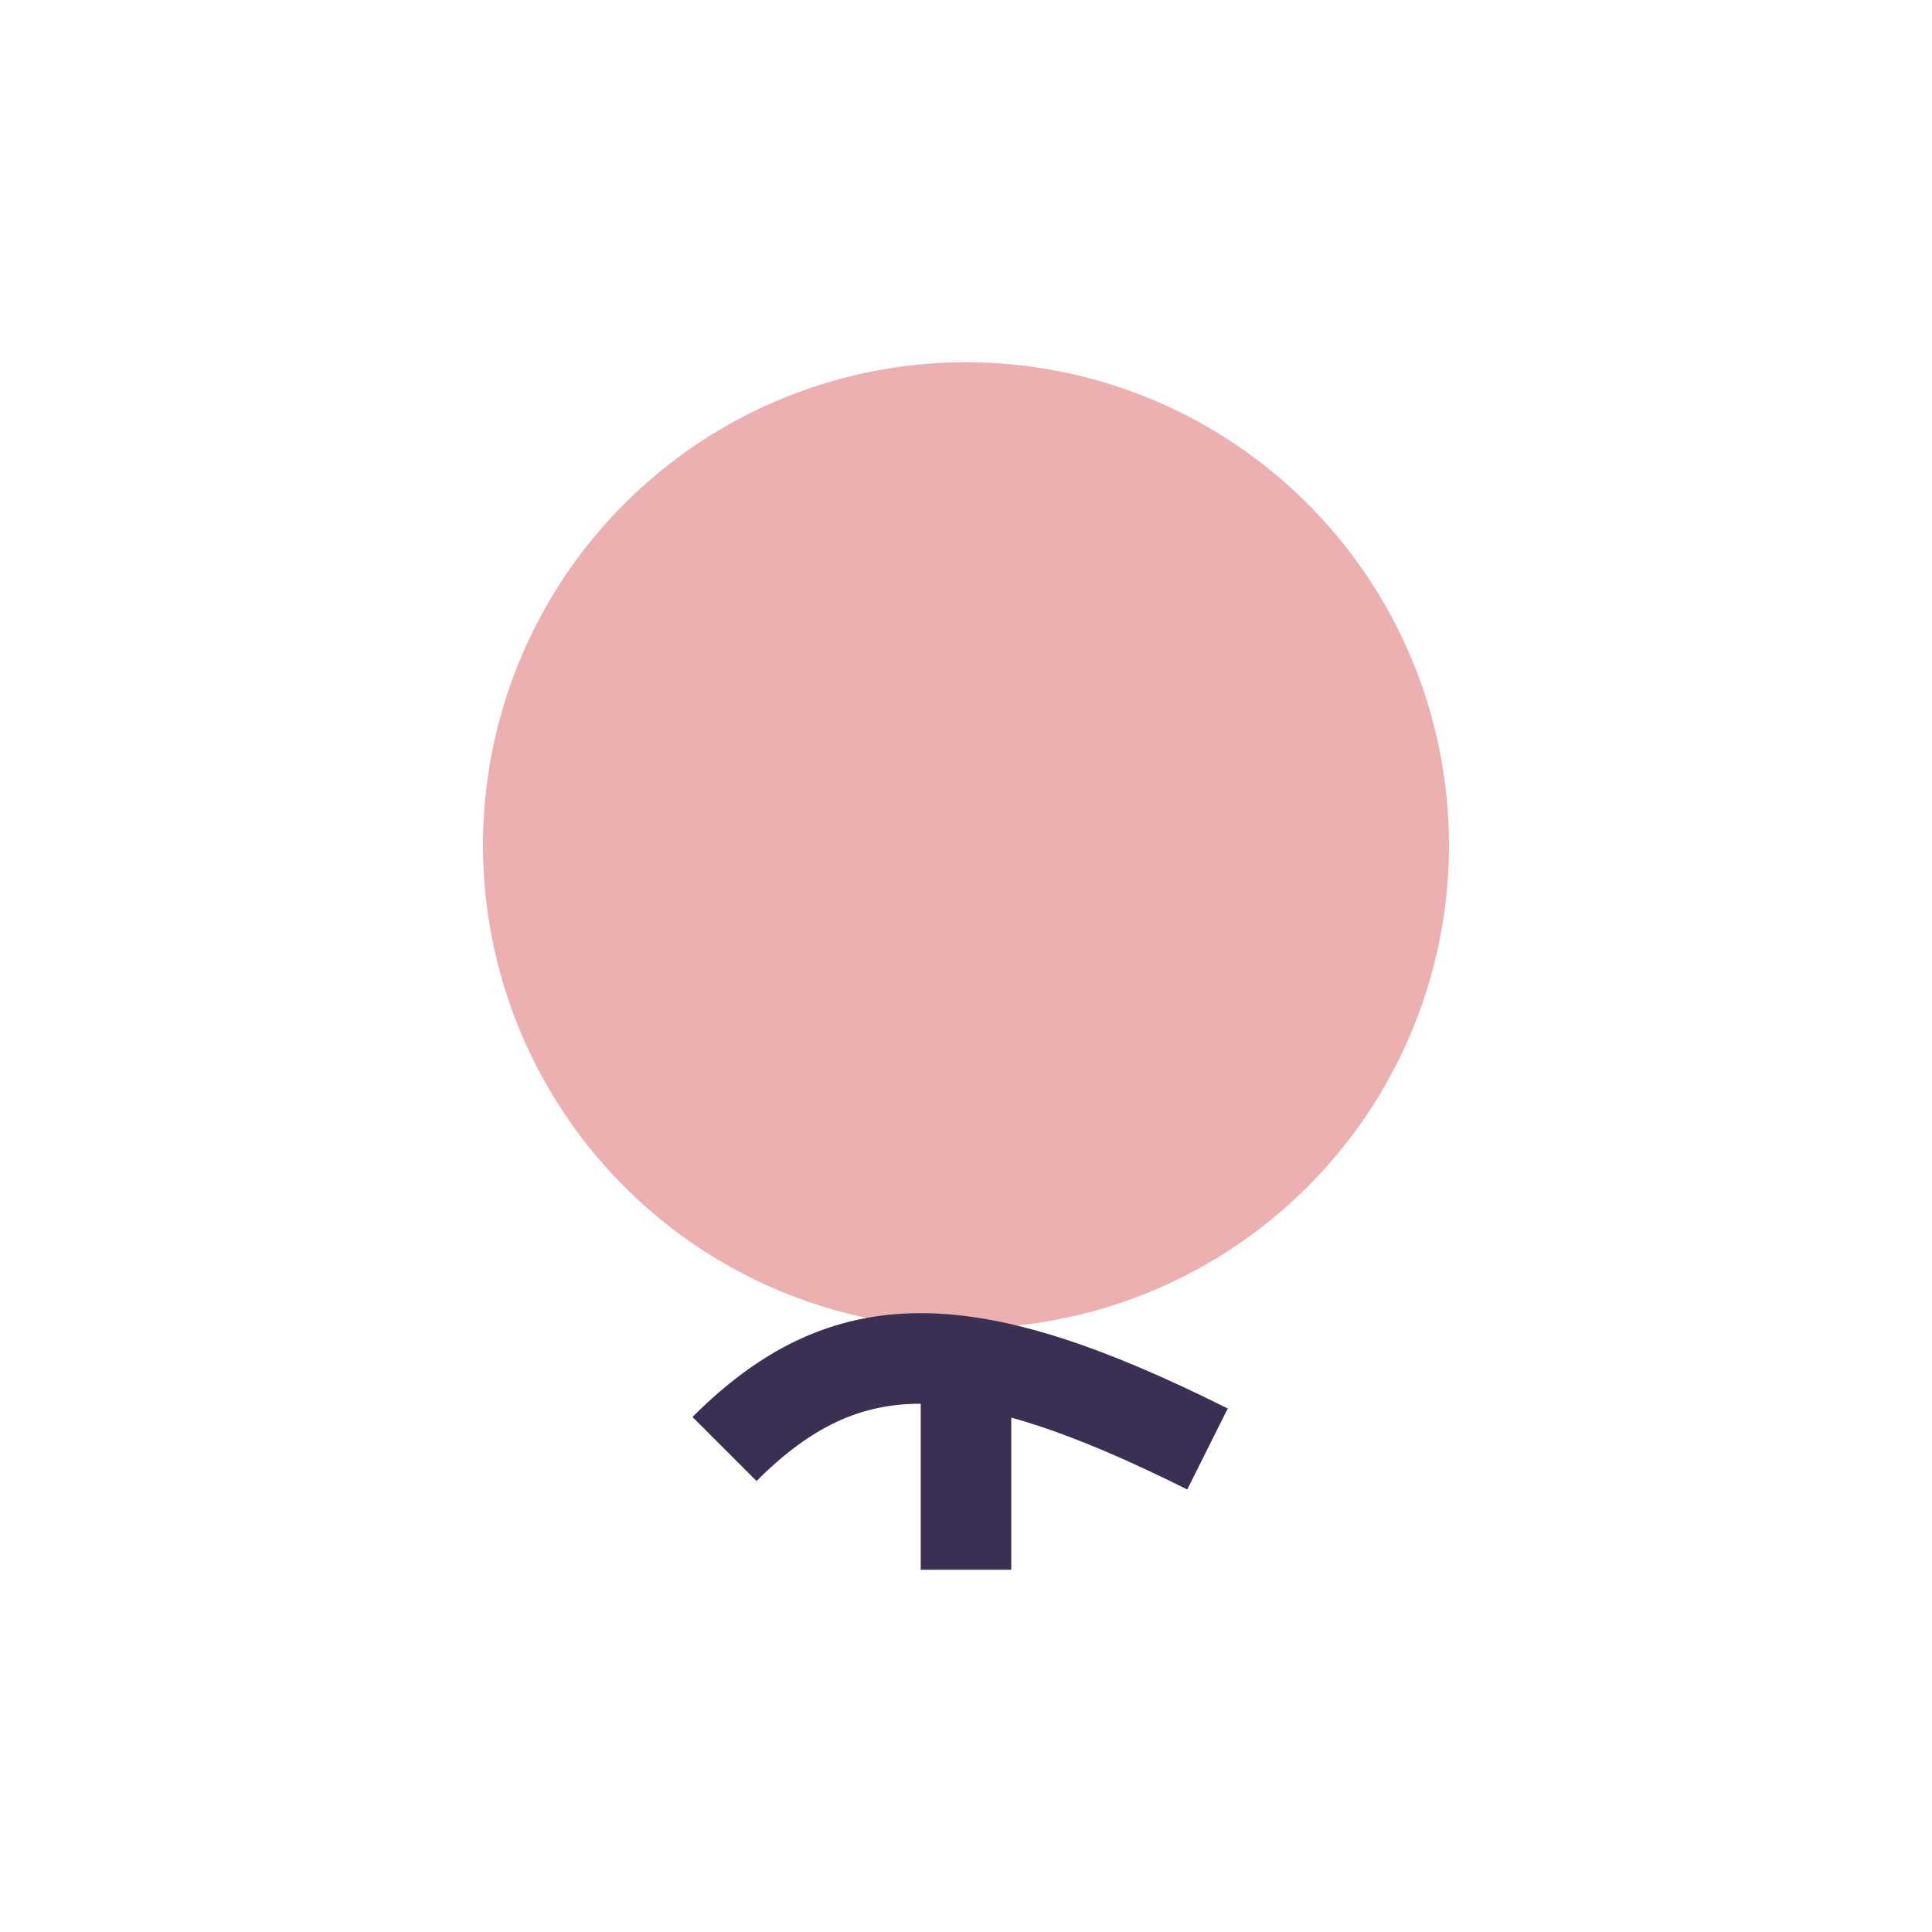
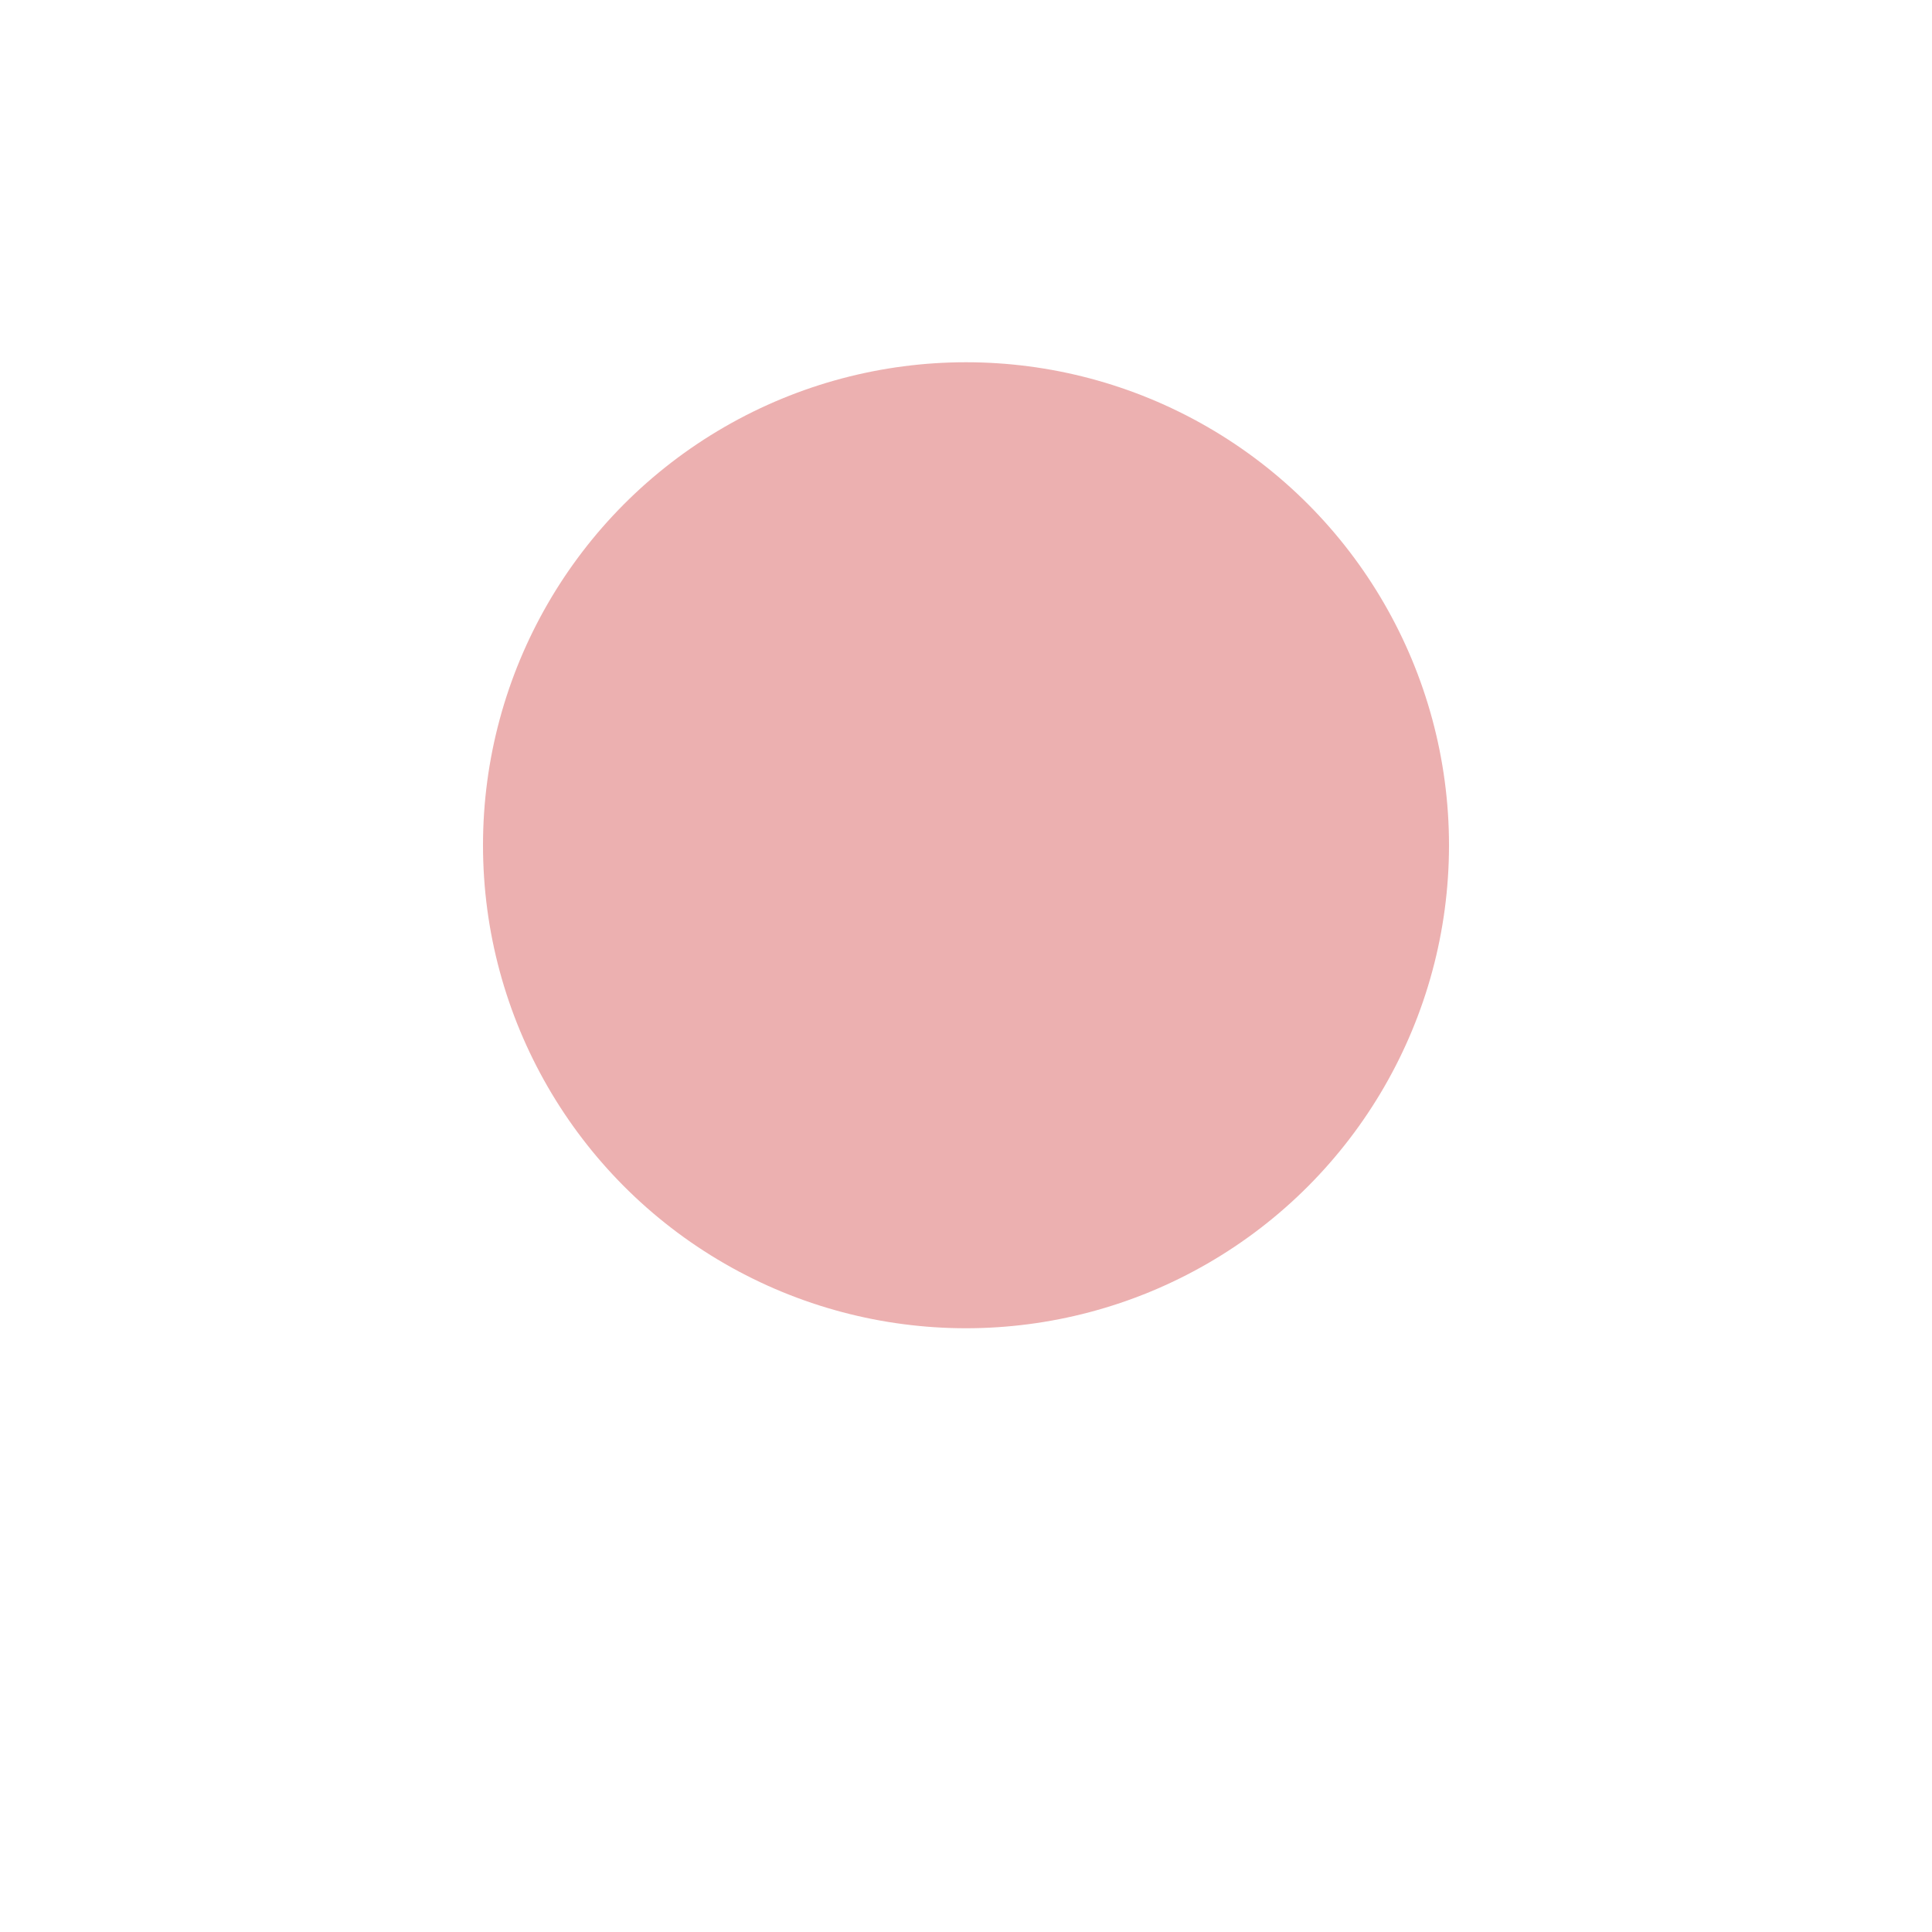
<svg xmlns="http://www.w3.org/2000/svg" width="32" height="32" viewBox="0 0 32 32">
  <circle cx="16" cy="14" r="8" fill="#ECB0B0" />
-   <path d="M16 22v4M12 24c2-2 4-2 8 0" stroke="#3B3054" stroke-width="1.5" fill="none" />
</svg>